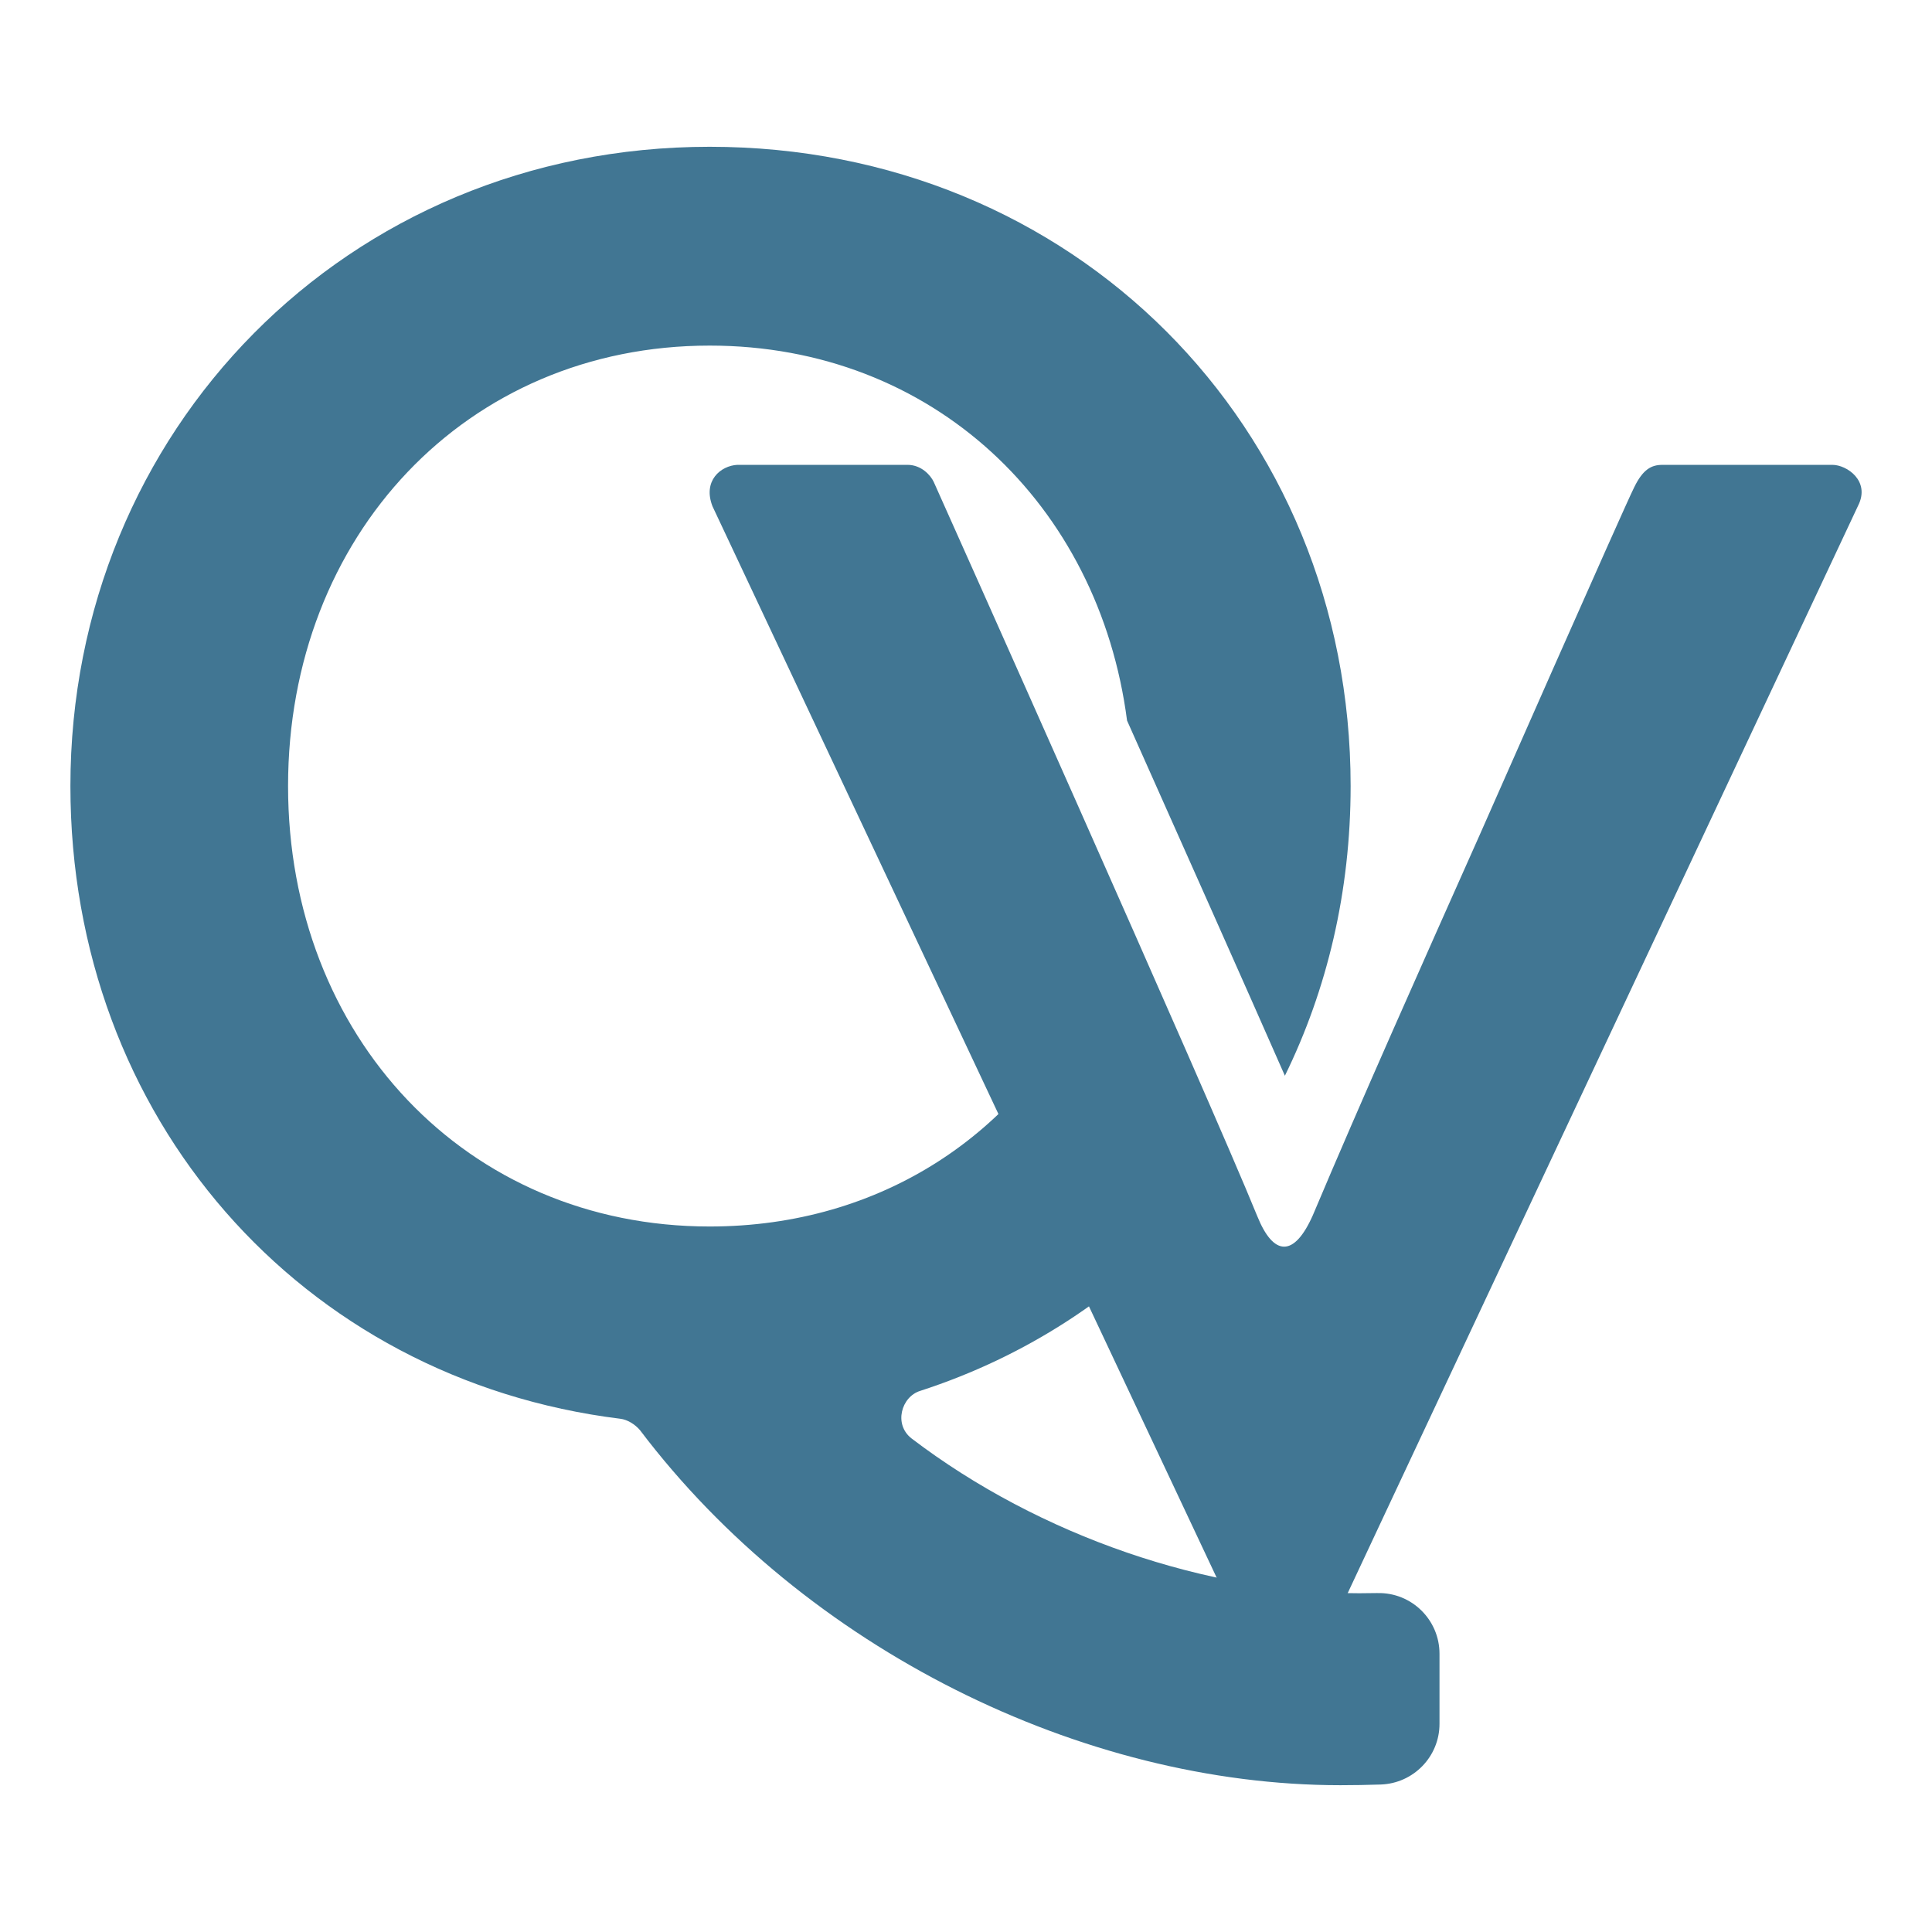
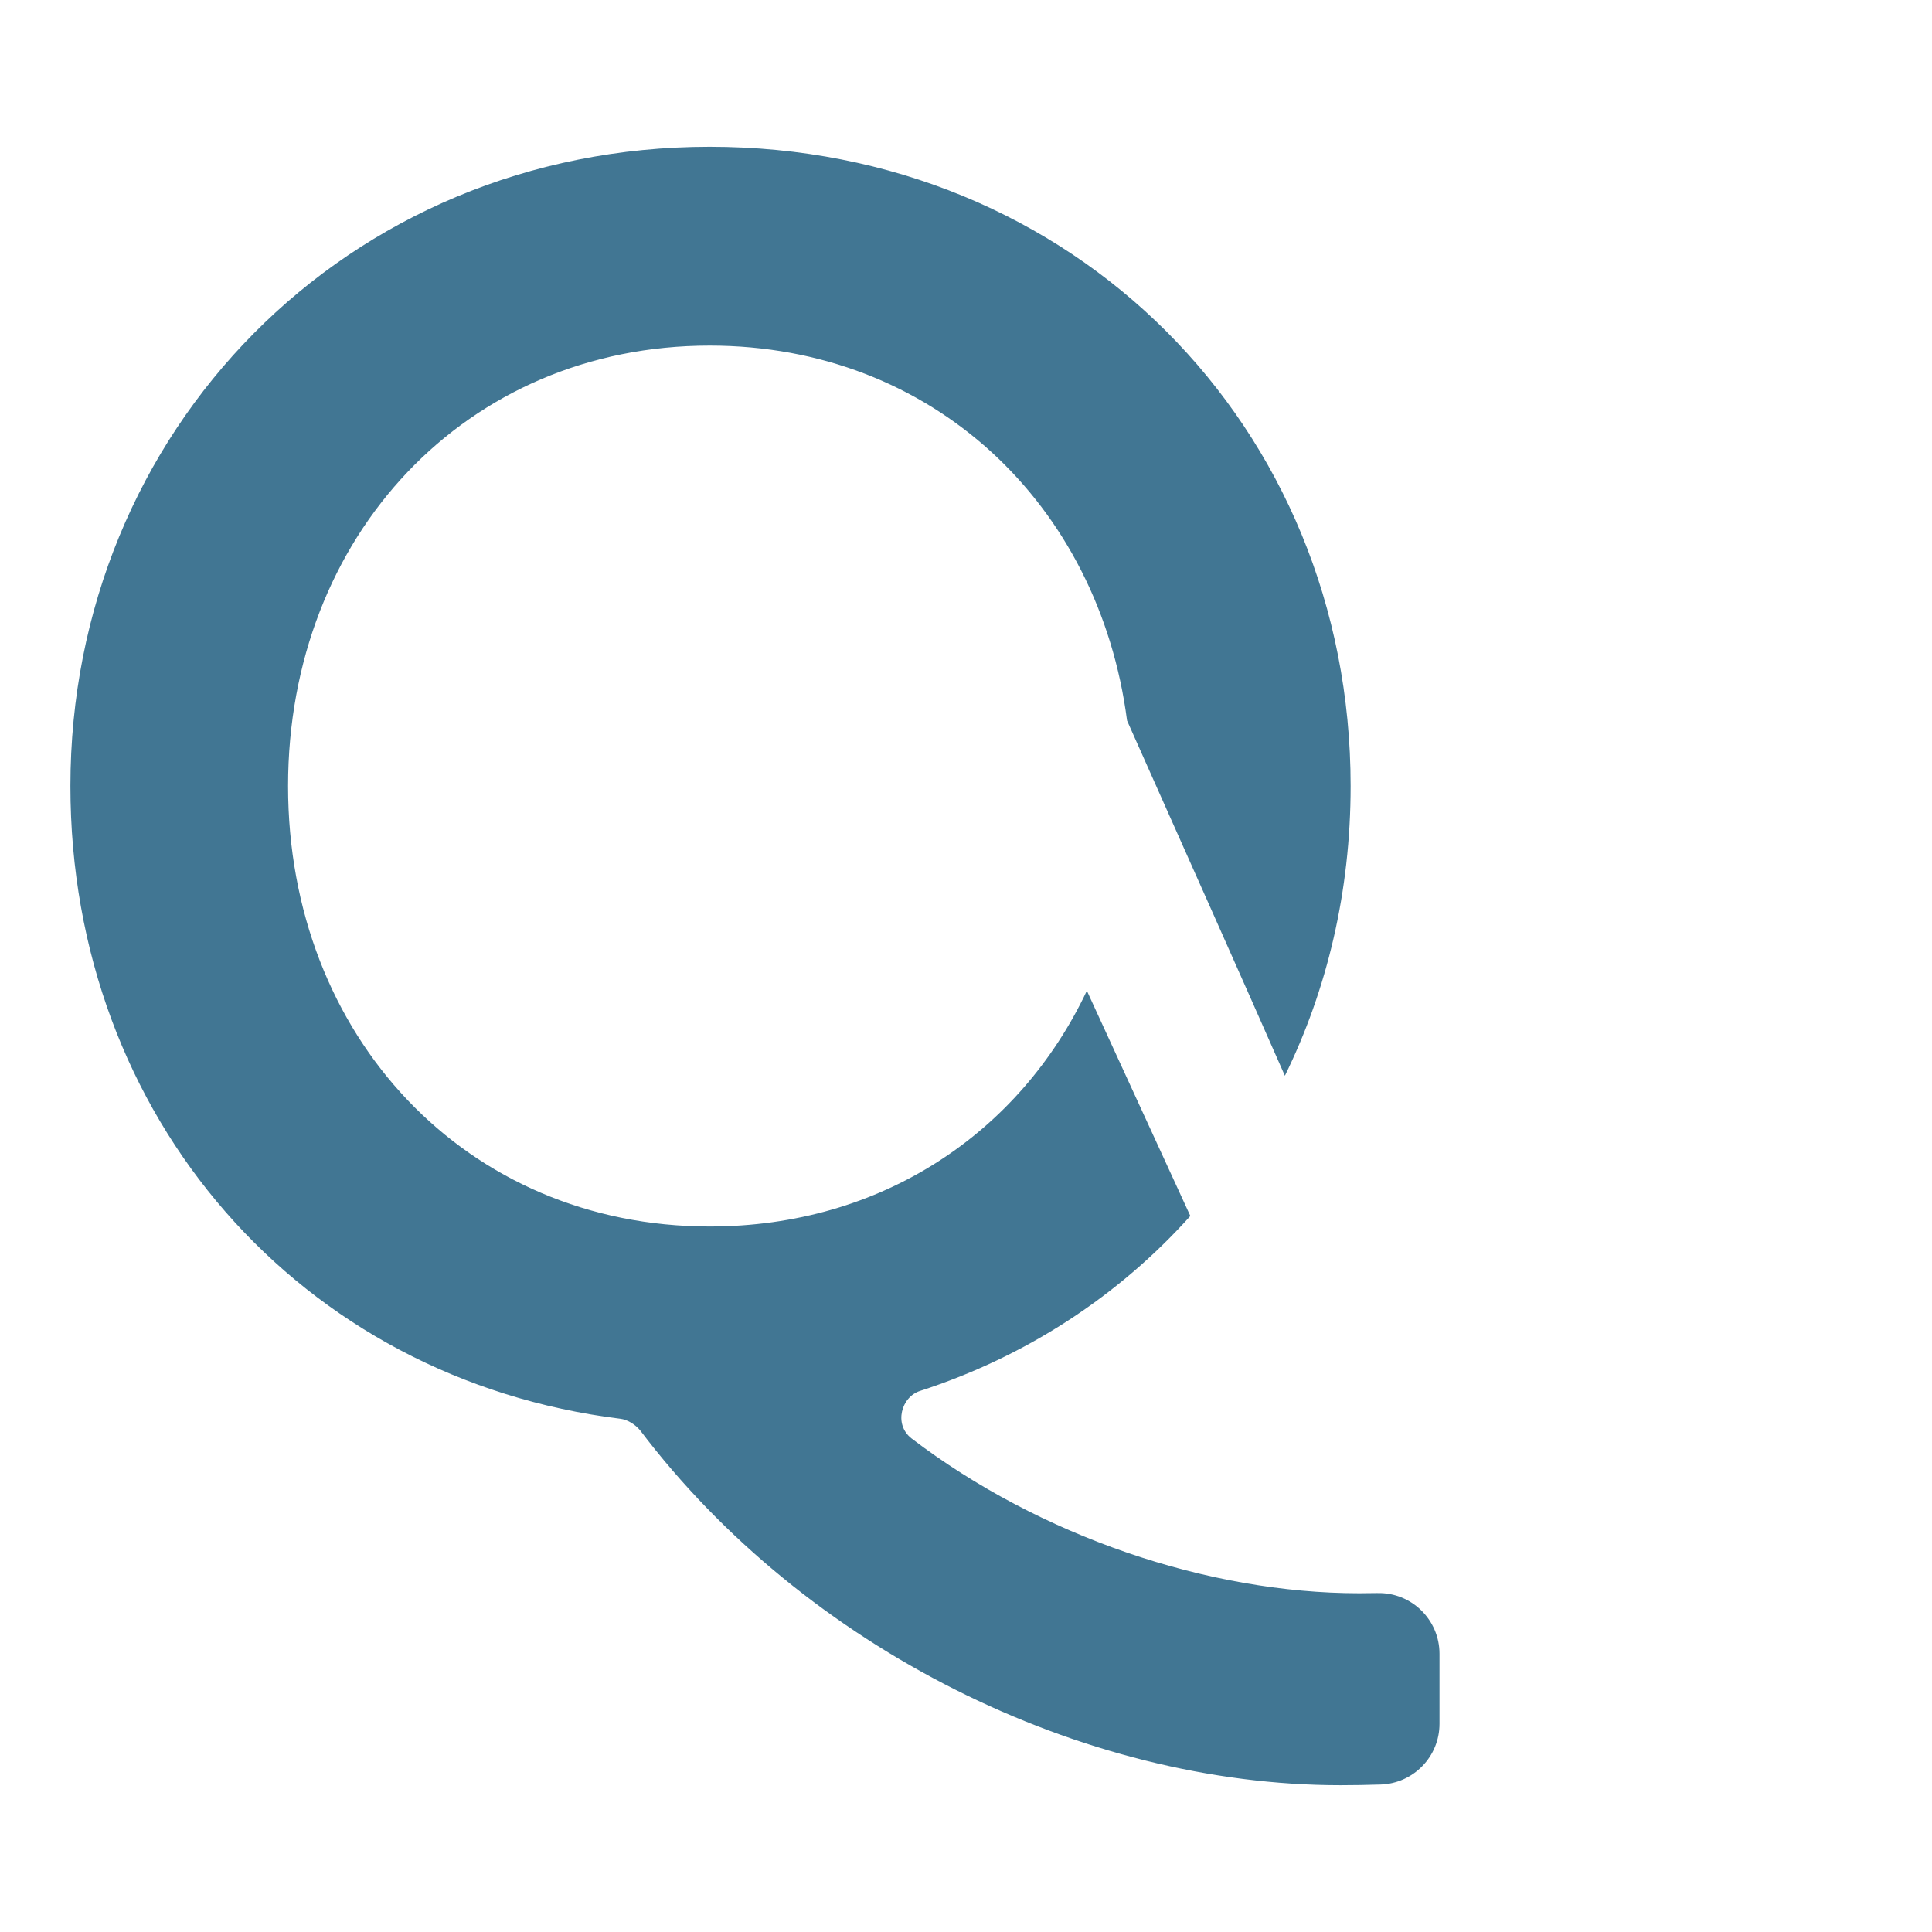
<svg xmlns="http://www.w3.org/2000/svg" data-bbox="39.36 82.05 1001.294 915.89" viewBox="0 0 1080 1080" data-type="color">
  <g>
-     <path d="M703.84 932.31c-4.14-8.79-301.03-639.5-305.55-649.28-5.56-14.27 4.57-22.69 13.89-23.18h95.08c7.92 0 13.01 5.96 14.68 9.49 2.23 4.88 153.37 342.83 180.87 410.47 9.08 22.53 20.59 23.19 31.08-.49 27.35-64.85 60.63-139.35 93.24-212.53 0 0 81.34-184.54 86.42-194.44 4.91-10.06 9.64-12.49 15.73-12.49h95.08c8.02 0 21.36 9.02 14.3 22.87-54.79 116.67-300.75 640.46-304.45 648.86-7.04 12.76-24.2 11.21-30.36.74Z" fill="#417693" data-color="1" />
    <path d="M770.11 890.53c-3.51.07-6.95.11-10.31.11-84.58 0-178.5-31.88-250.22-86.53-10.16-7.88-5.7-23.38 4.85-26.61 59.28-19.2 110.9-53.1 150.98-97.76l-57.84-125.91C570 633.31 492.78 685.62 396.71 685.62c-136.04 0-235.68-106.34-235.68-246.21s99.63-246.22 235.68-246.22c124.7 0 217.63 88.9 233.32 209.61 30.25 67.85 65.69 147.23 88.23 198.55 23.61-48.15 36.75-103.01 36.75-161.95 0-201.19-155.2-357.35-358.3-357.35S39.36 241.09 39.36 439.41c0 185.43 128.92 331.62 307.43 353.69 3.72.44 8.02 2.91 10.97 6.37 92.5 122.24 247.12 198.47 391.51 198.47 7.46 0 15.01-.13 22.5-.38 18.34-.61 32.92-15.58 32.92-33.93v-39.17c0-18.99-15.59-34.31-34.58-33.92Z" fill="#417693" data-color="1" />
  </g>
</svg>